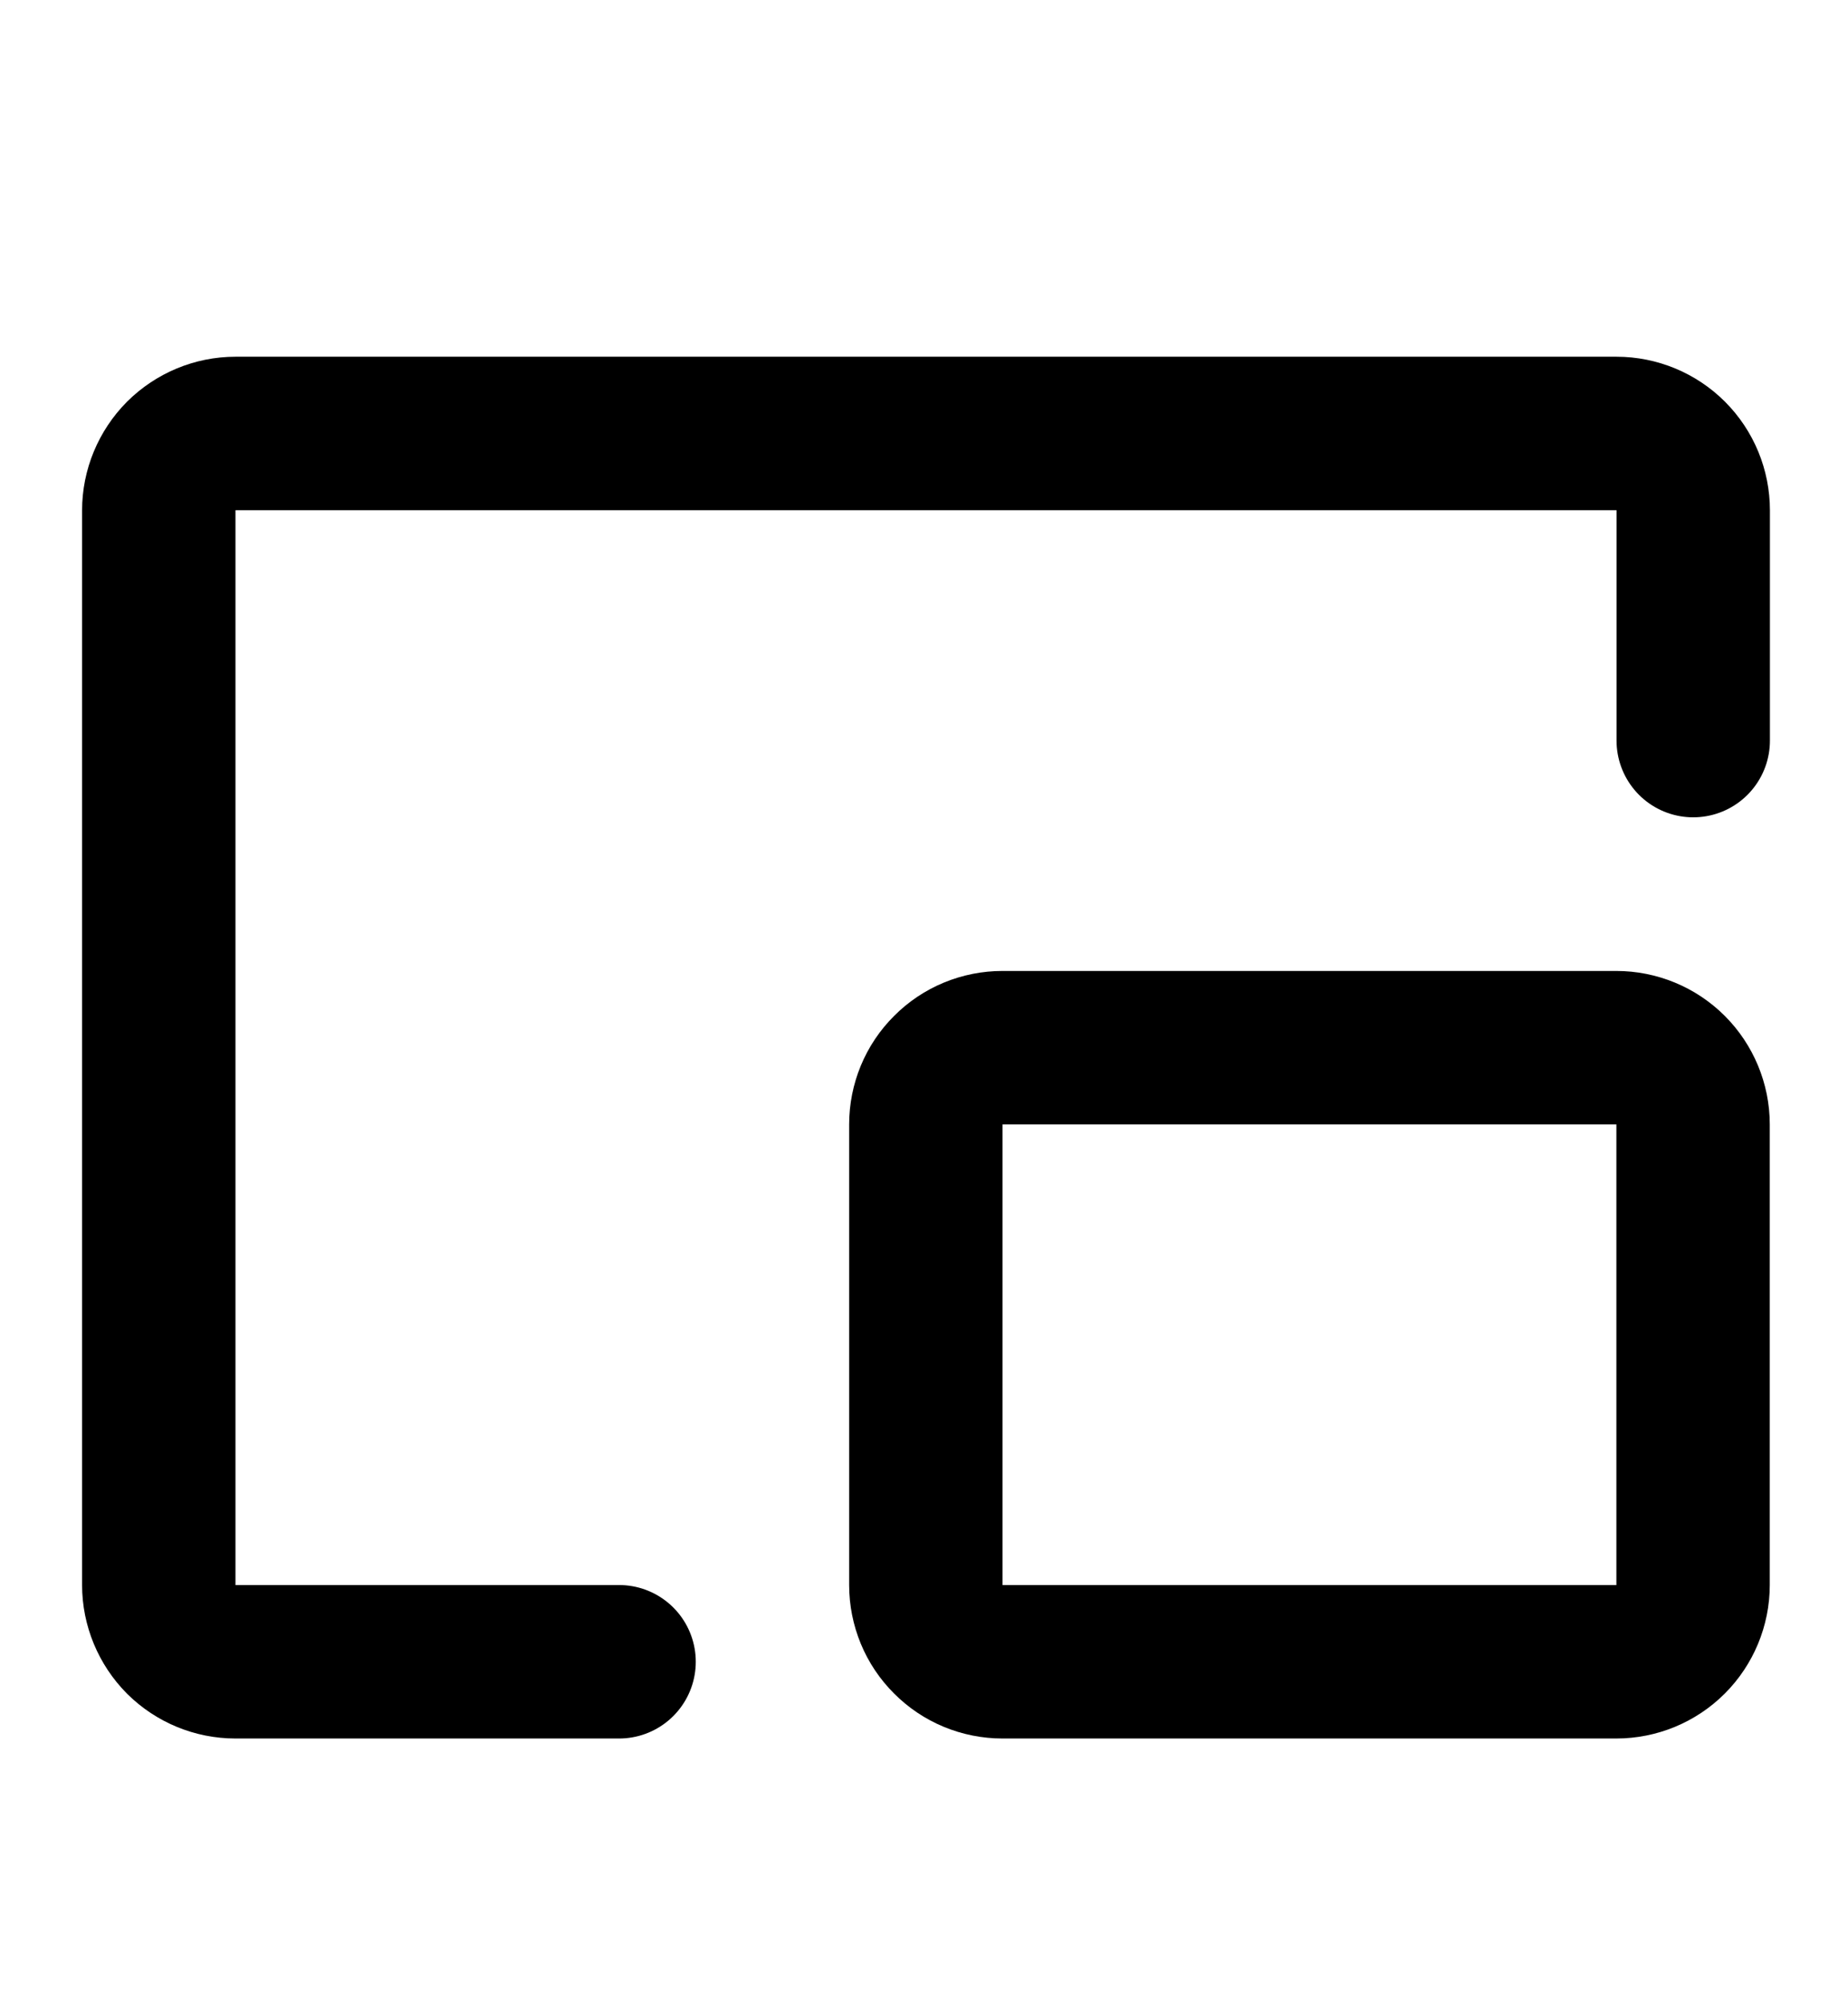
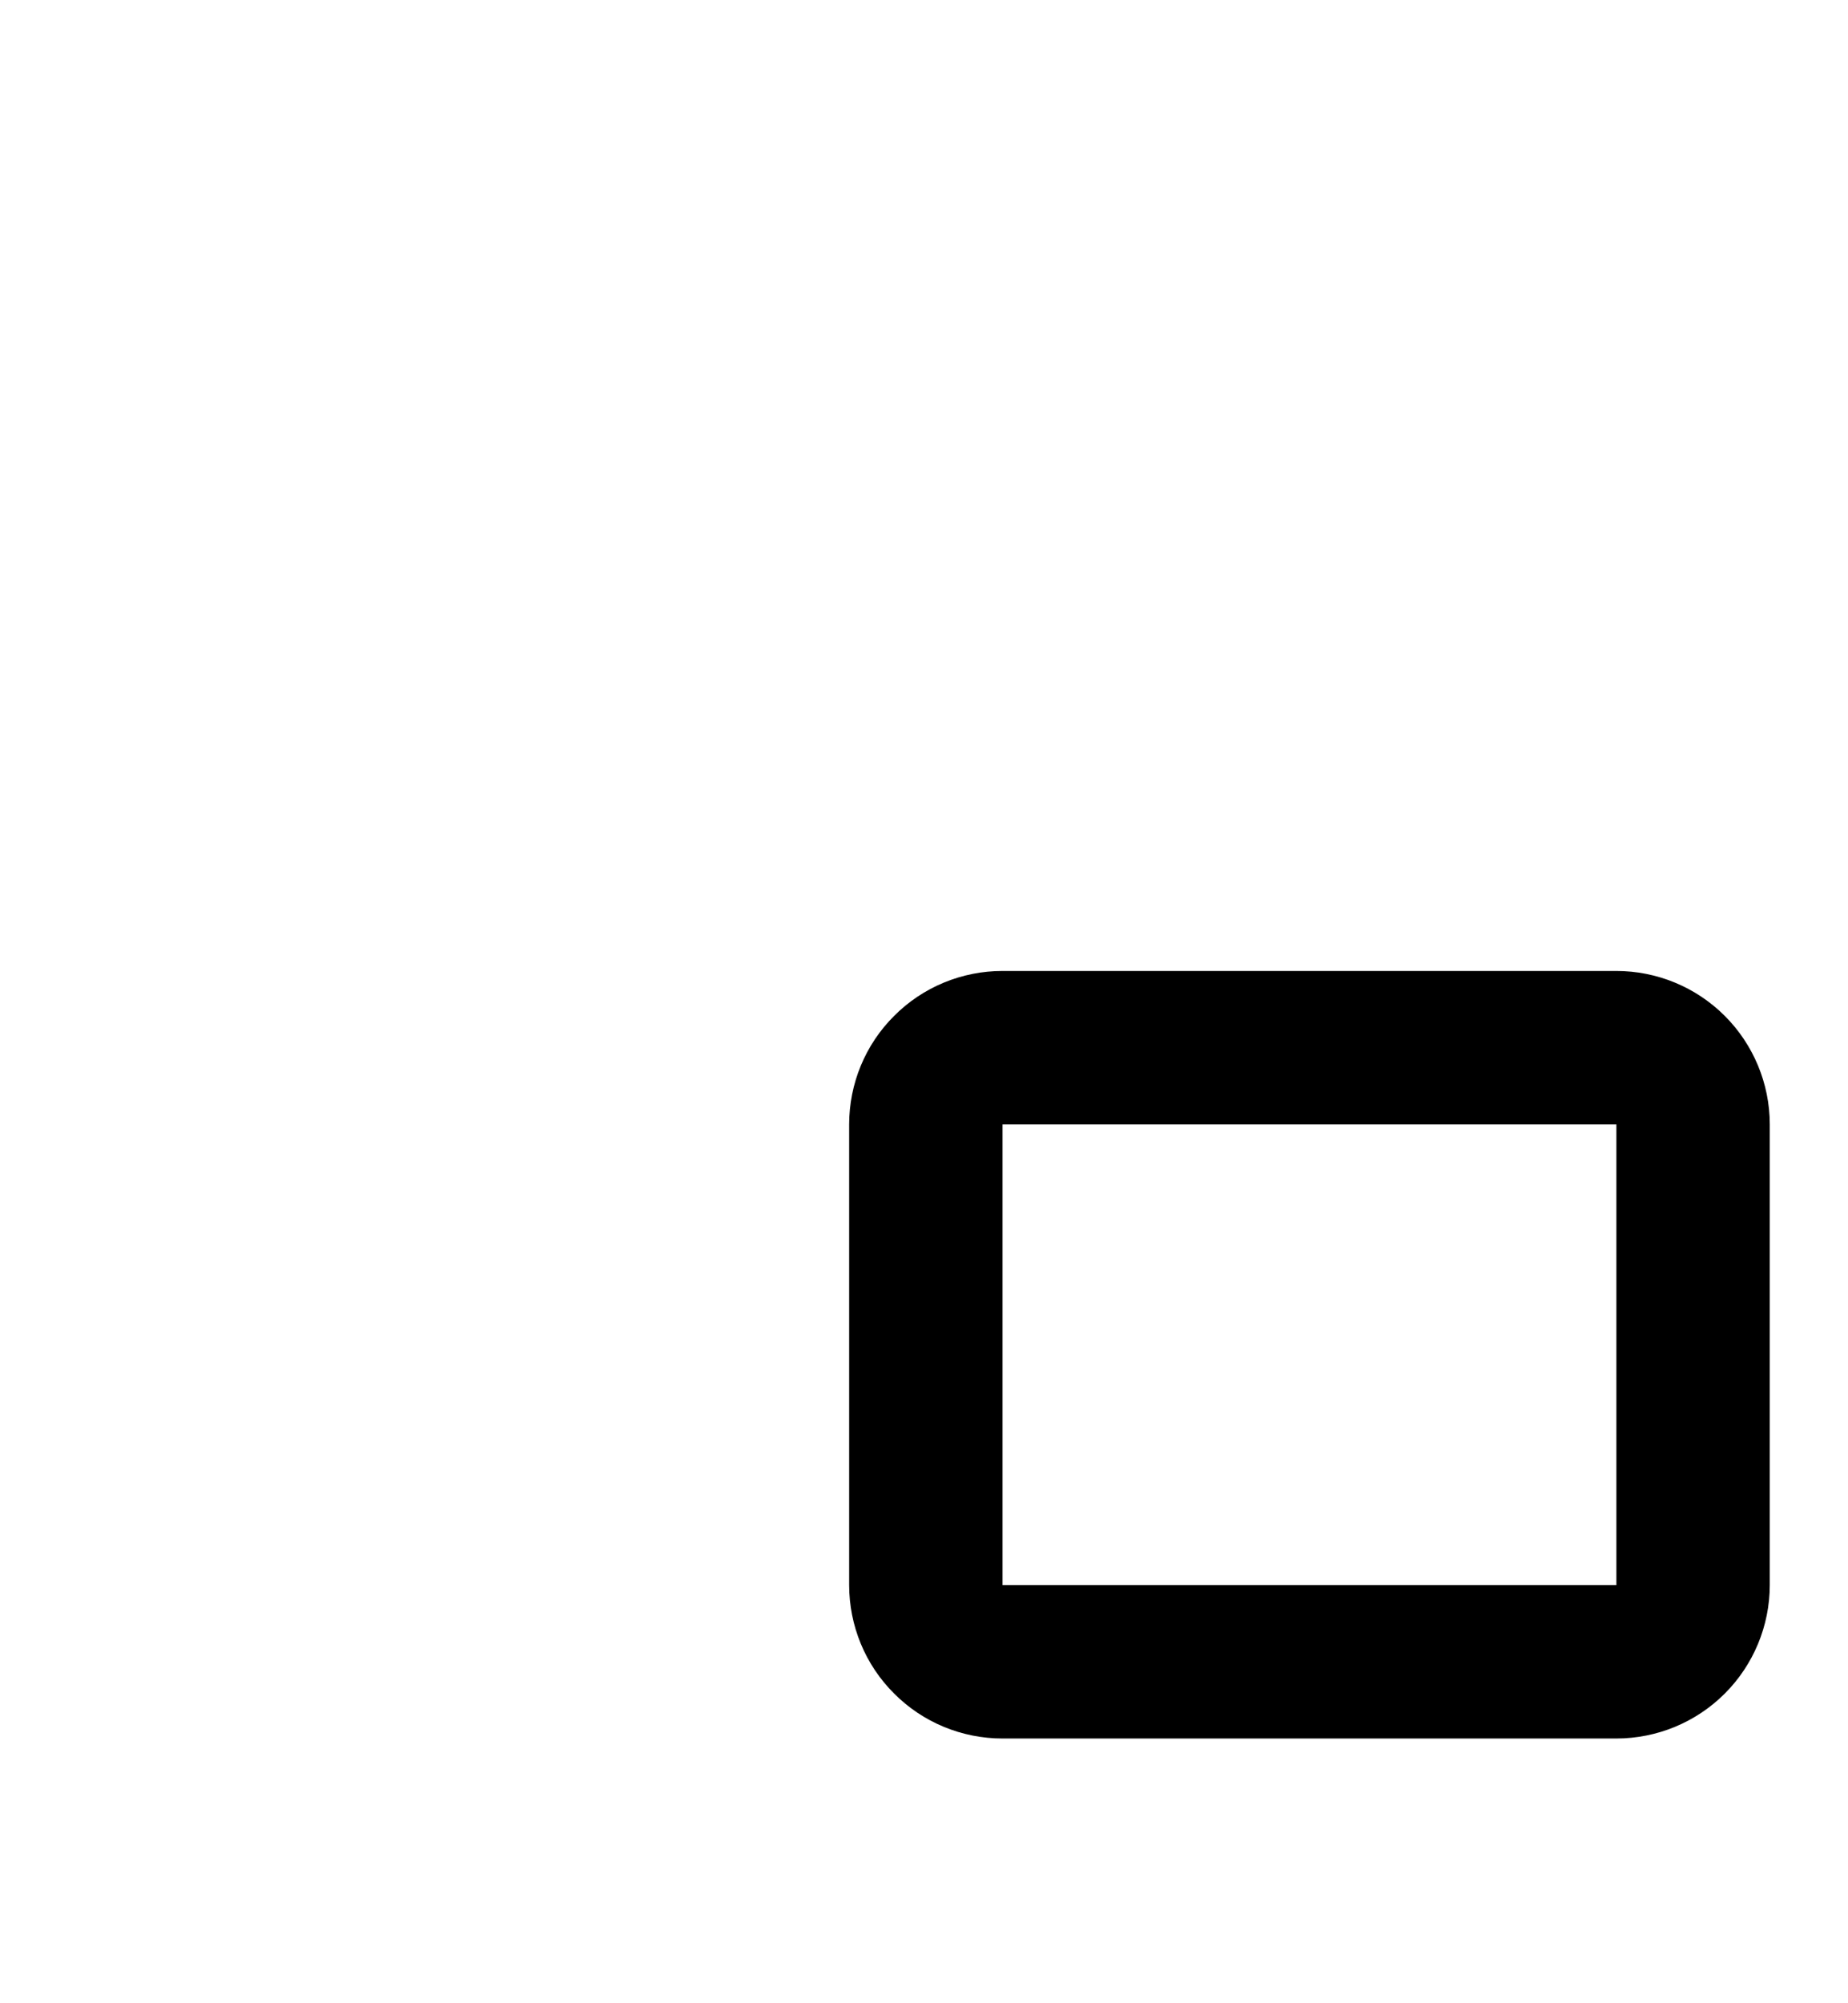
<svg xmlns="http://www.w3.org/2000/svg" width="12" height="13" viewBox="0 0 12 13" fill="none">
  <g clip-path="url(#clip0_1519_2676)">
-     <path d="M4.02 10.784H1.529C1.397 10.784 1.271 10.732 1.177 10.639C1.084 10.545 1.031 10.418 1.031 10.286V3.312C1.031 3.18 1.084 3.053 1.177 2.959C1.271 2.866 1.397 2.813 1.529 2.813H10.497C10.629 2.813 10.756 2.866 10.849 2.959C10.943 3.053 10.995 3.18 10.995 3.312V4.806" stroke="black" stroke-width="0.996" stroke-linecap="round" stroke-linejoin="round" />
    <path d="M10.495 6.799H6.51C6.378 6.799 6.251 6.851 6.158 6.945C6.064 7.038 6.012 7.165 6.012 7.297V10.286C6.012 10.418 6.064 10.545 6.158 10.638C6.251 10.732 6.378 10.784 6.51 10.784H10.495C10.627 10.784 10.754 10.732 10.848 10.638C10.941 10.545 10.994 10.418 10.994 10.286V7.297C10.994 7.165 10.941 7.038 10.848 6.945C10.754 6.851 10.627 6.799 10.495 6.799Z" stroke="black" stroke-width="0.996" stroke-linejoin="round" />
  </g>
  <defs>
    <clipPath id="clip0_1519_2676">
      <rect width="11.956" height="11.956" fill="white" transform="translate(0.043 0.819)" />
    </clipPath>
  </defs>
</svg>